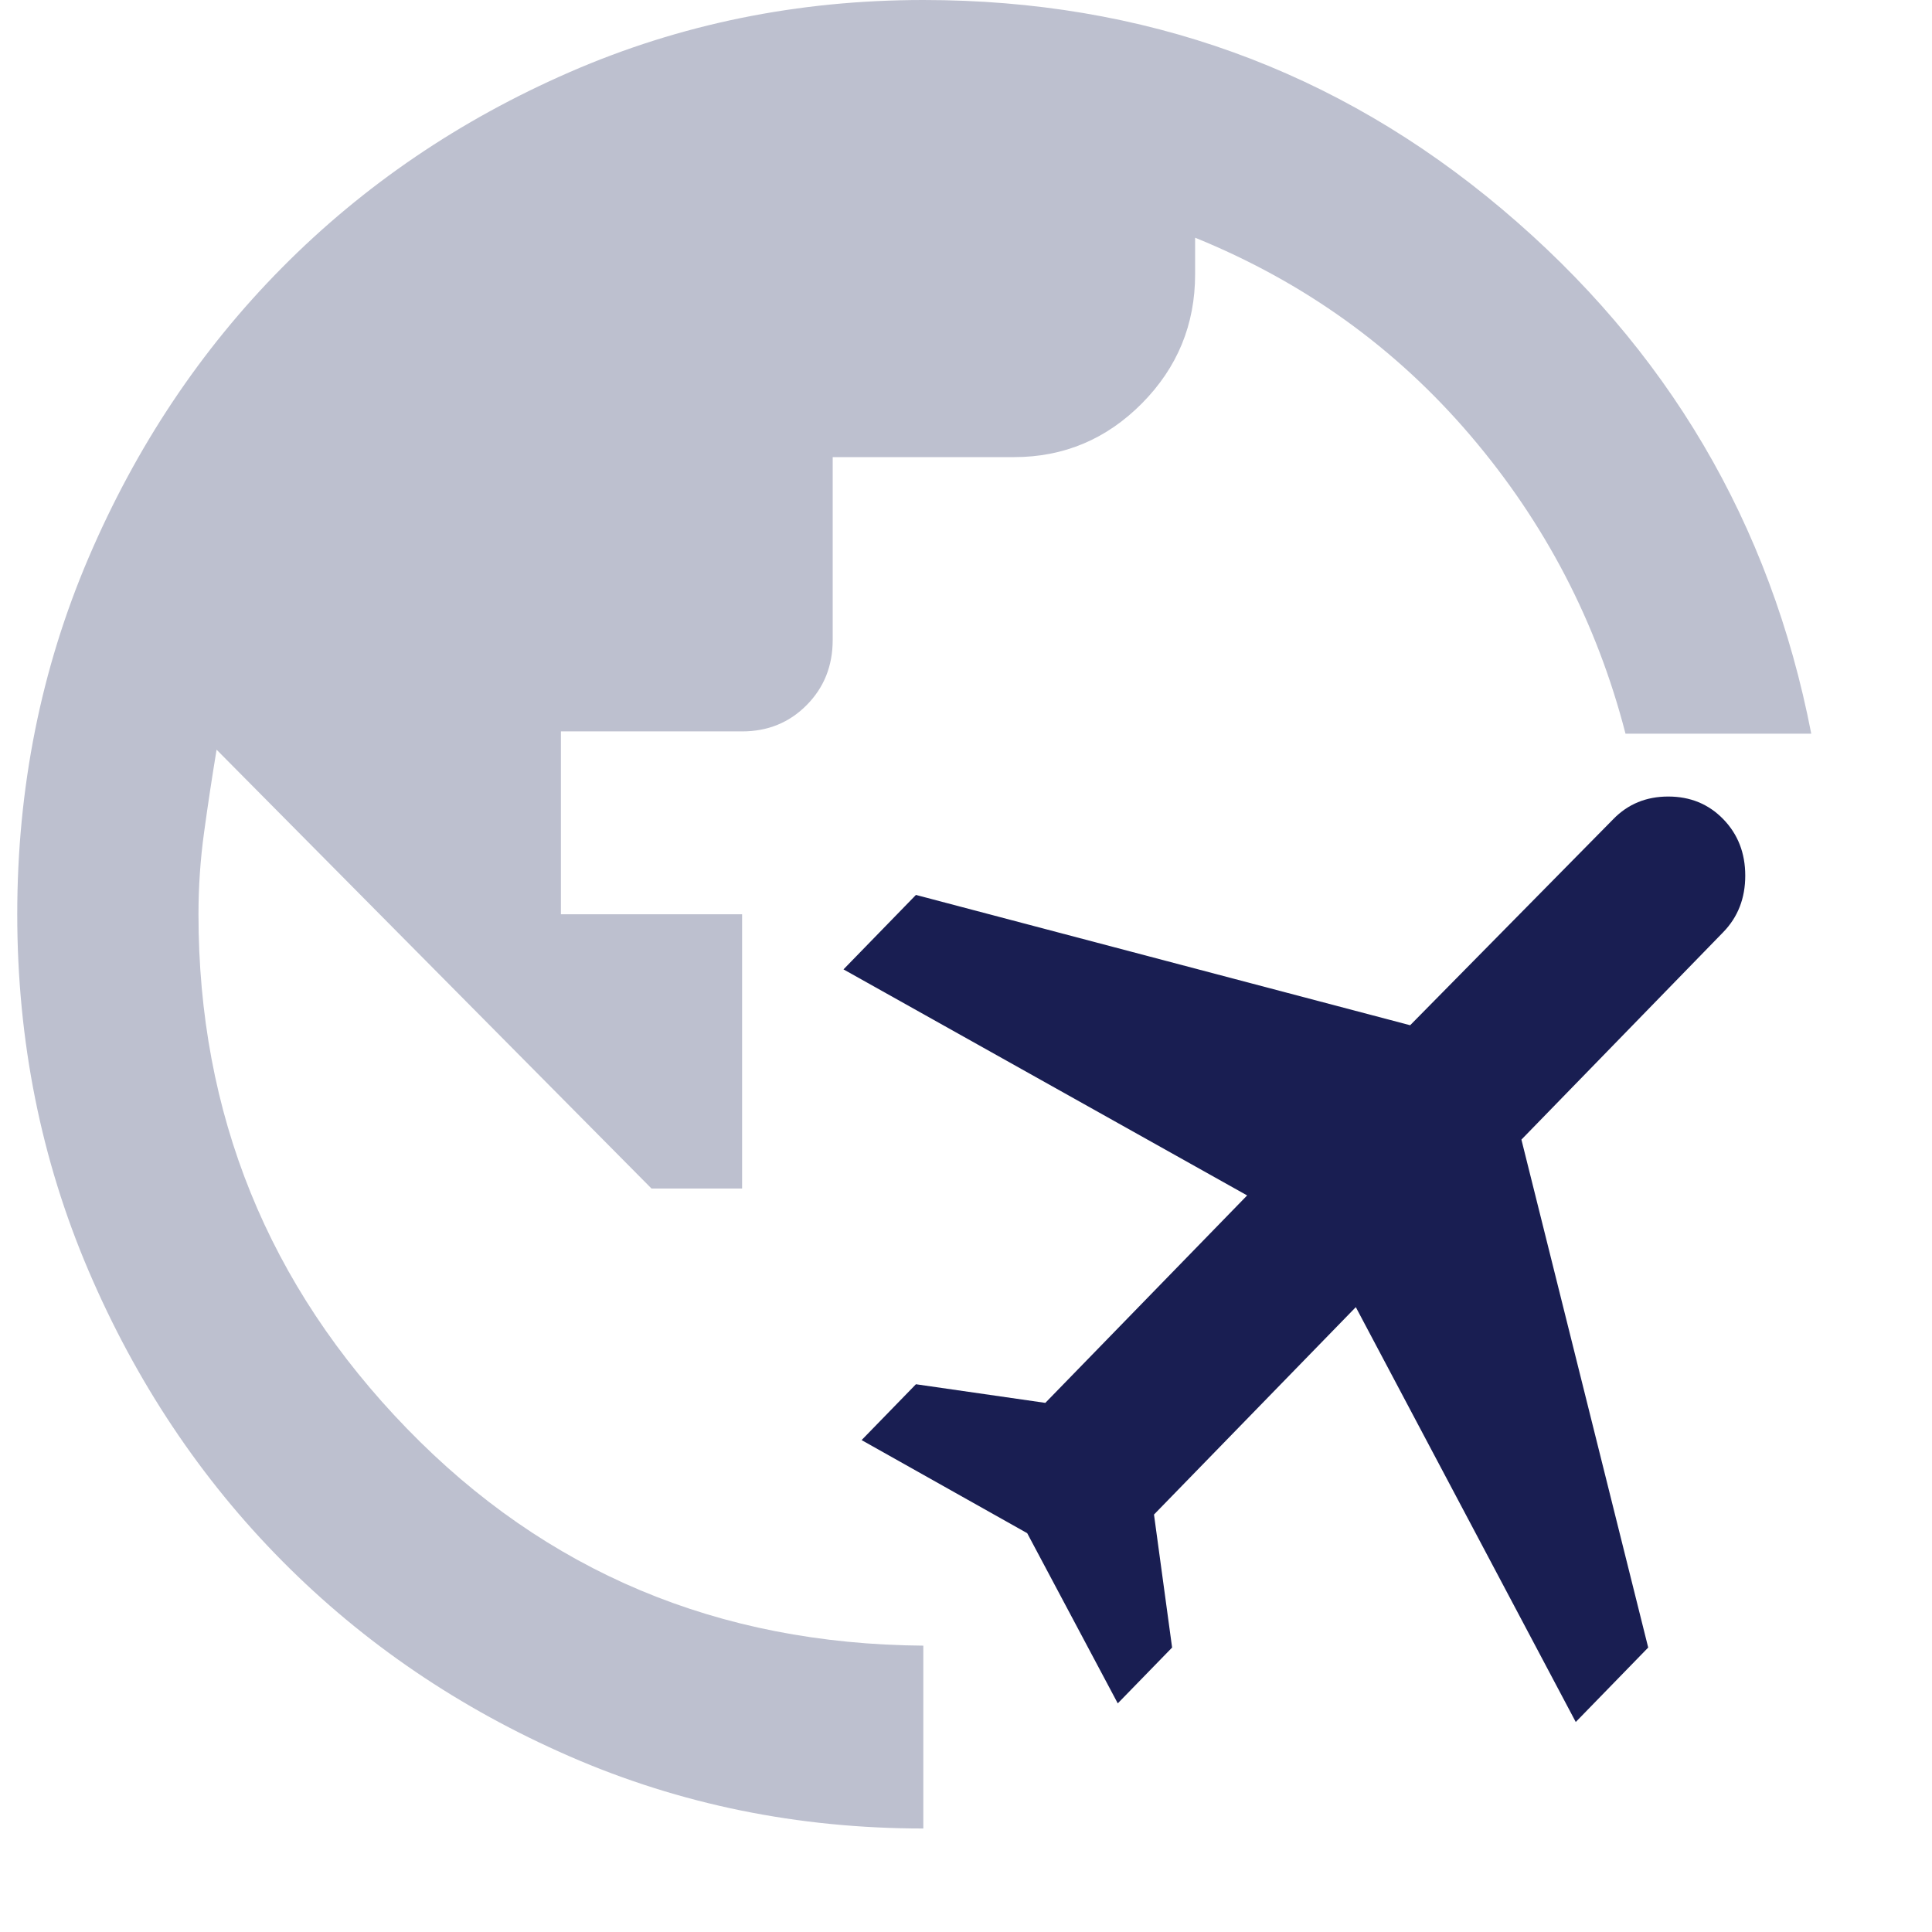
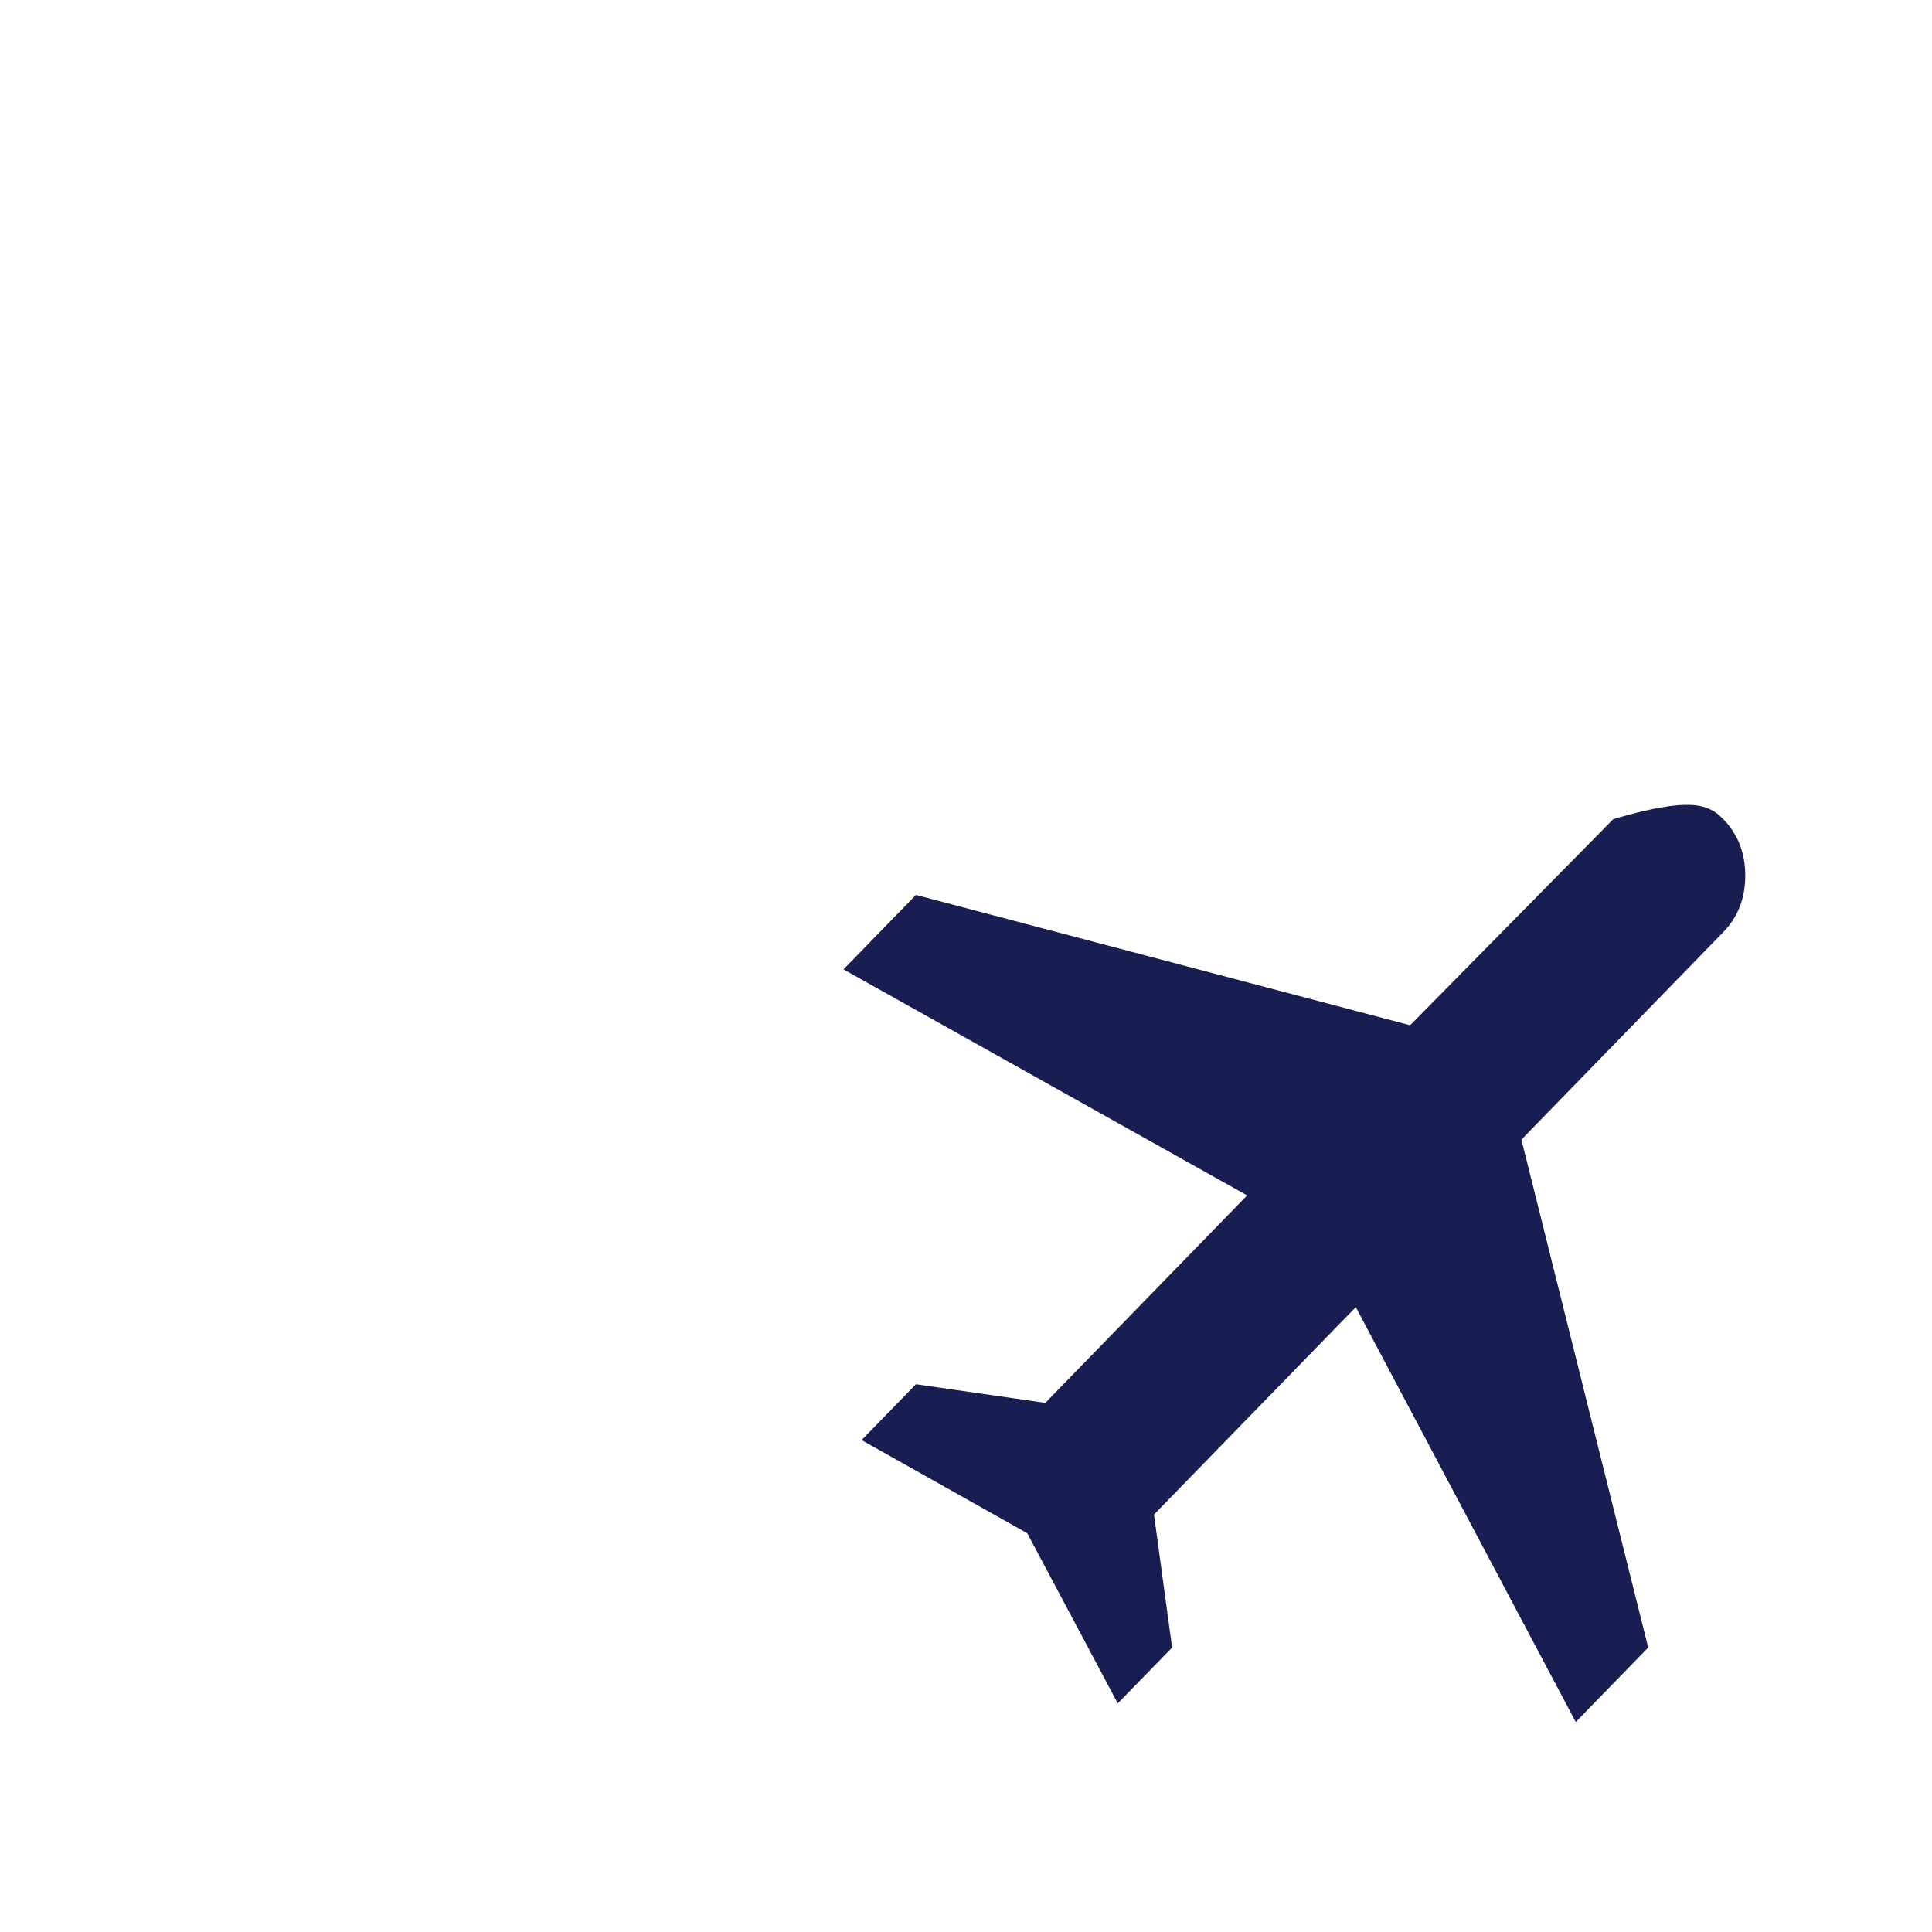
<svg xmlns="http://www.w3.org/2000/svg" width="56" height="56" viewBox="0 0 56 56" fill="none">
-   <path d="M26.763 53C23.13 53 19.715 52.304 16.52 50.913C13.325 49.522 10.546 47.634 8.182 45.249C5.818 42.864 3.947 40.059 2.568 36.835C1.189 33.611 0.5 30.166 0.5 26.5C0.5 22.834 1.189 19.389 2.568 16.165C3.947 12.941 5.818 10.136 8.182 7.751C10.546 5.366 13.325 3.478 16.52 2.087C19.715 0.696 23.13 0 26.763 0C33.153 0 38.745 2.021 43.538 6.062C48.331 10.103 51.318 15.171 52.5 21.266H47.116C46.285 18.042 44.785 15.16 42.619 12.621C40.452 10.081 37.793 8.171 34.641 6.89V7.95C34.641 9.408 34.127 10.655 33.099 11.693C32.07 12.731 30.833 13.25 29.389 13.25H24.136V18.55C24.136 19.301 23.885 19.93 23.381 20.438C22.878 20.946 22.254 21.2 21.51 21.2H16.258V26.5H21.51V34.45H18.884L6.278 21.73C6.146 22.525 6.026 23.32 5.917 24.115C5.807 24.91 5.753 25.705 5.753 26.5C5.753 32.286 7.766 37.255 11.793 41.406C15.82 45.558 20.81 47.656 26.763 47.7V53Z" fill="#BDC0CF" />
-   <path d="M29.774 44.44L24.974 41.742L26.549 40.123L30.299 40.663L36.149 34.65L24.449 28.098L26.549 25.94L40.874 29.717L46.762 23.743C47.187 23.306 47.718 23.088 48.355 23.088C48.993 23.088 49.524 23.306 49.949 23.743C50.374 24.18 50.587 24.726 50.587 25.381C50.587 26.036 50.374 26.582 49.949 27.019L44.099 33.032L47.774 47.755L45.674 49.913L39.299 37.888L33.449 43.9L33.974 47.755L32.399 49.373L29.774 44.44Z" fill="#191E52" />
+   <path d="M29.774 44.44L24.974 41.742L26.549 40.123L30.299 40.663L36.149 34.65L24.449 28.098L26.549 25.94L40.874 29.717L46.762 23.743C48.993 23.088 49.524 23.306 49.949 23.743C50.374 24.18 50.587 24.726 50.587 25.381C50.587 26.036 50.374 26.582 49.949 27.019L44.099 33.032L47.774 47.755L45.674 49.913L39.299 37.888L33.449 43.9L33.974 47.755L32.399 49.373L29.774 44.44Z" fill="#191E52" />
</svg>